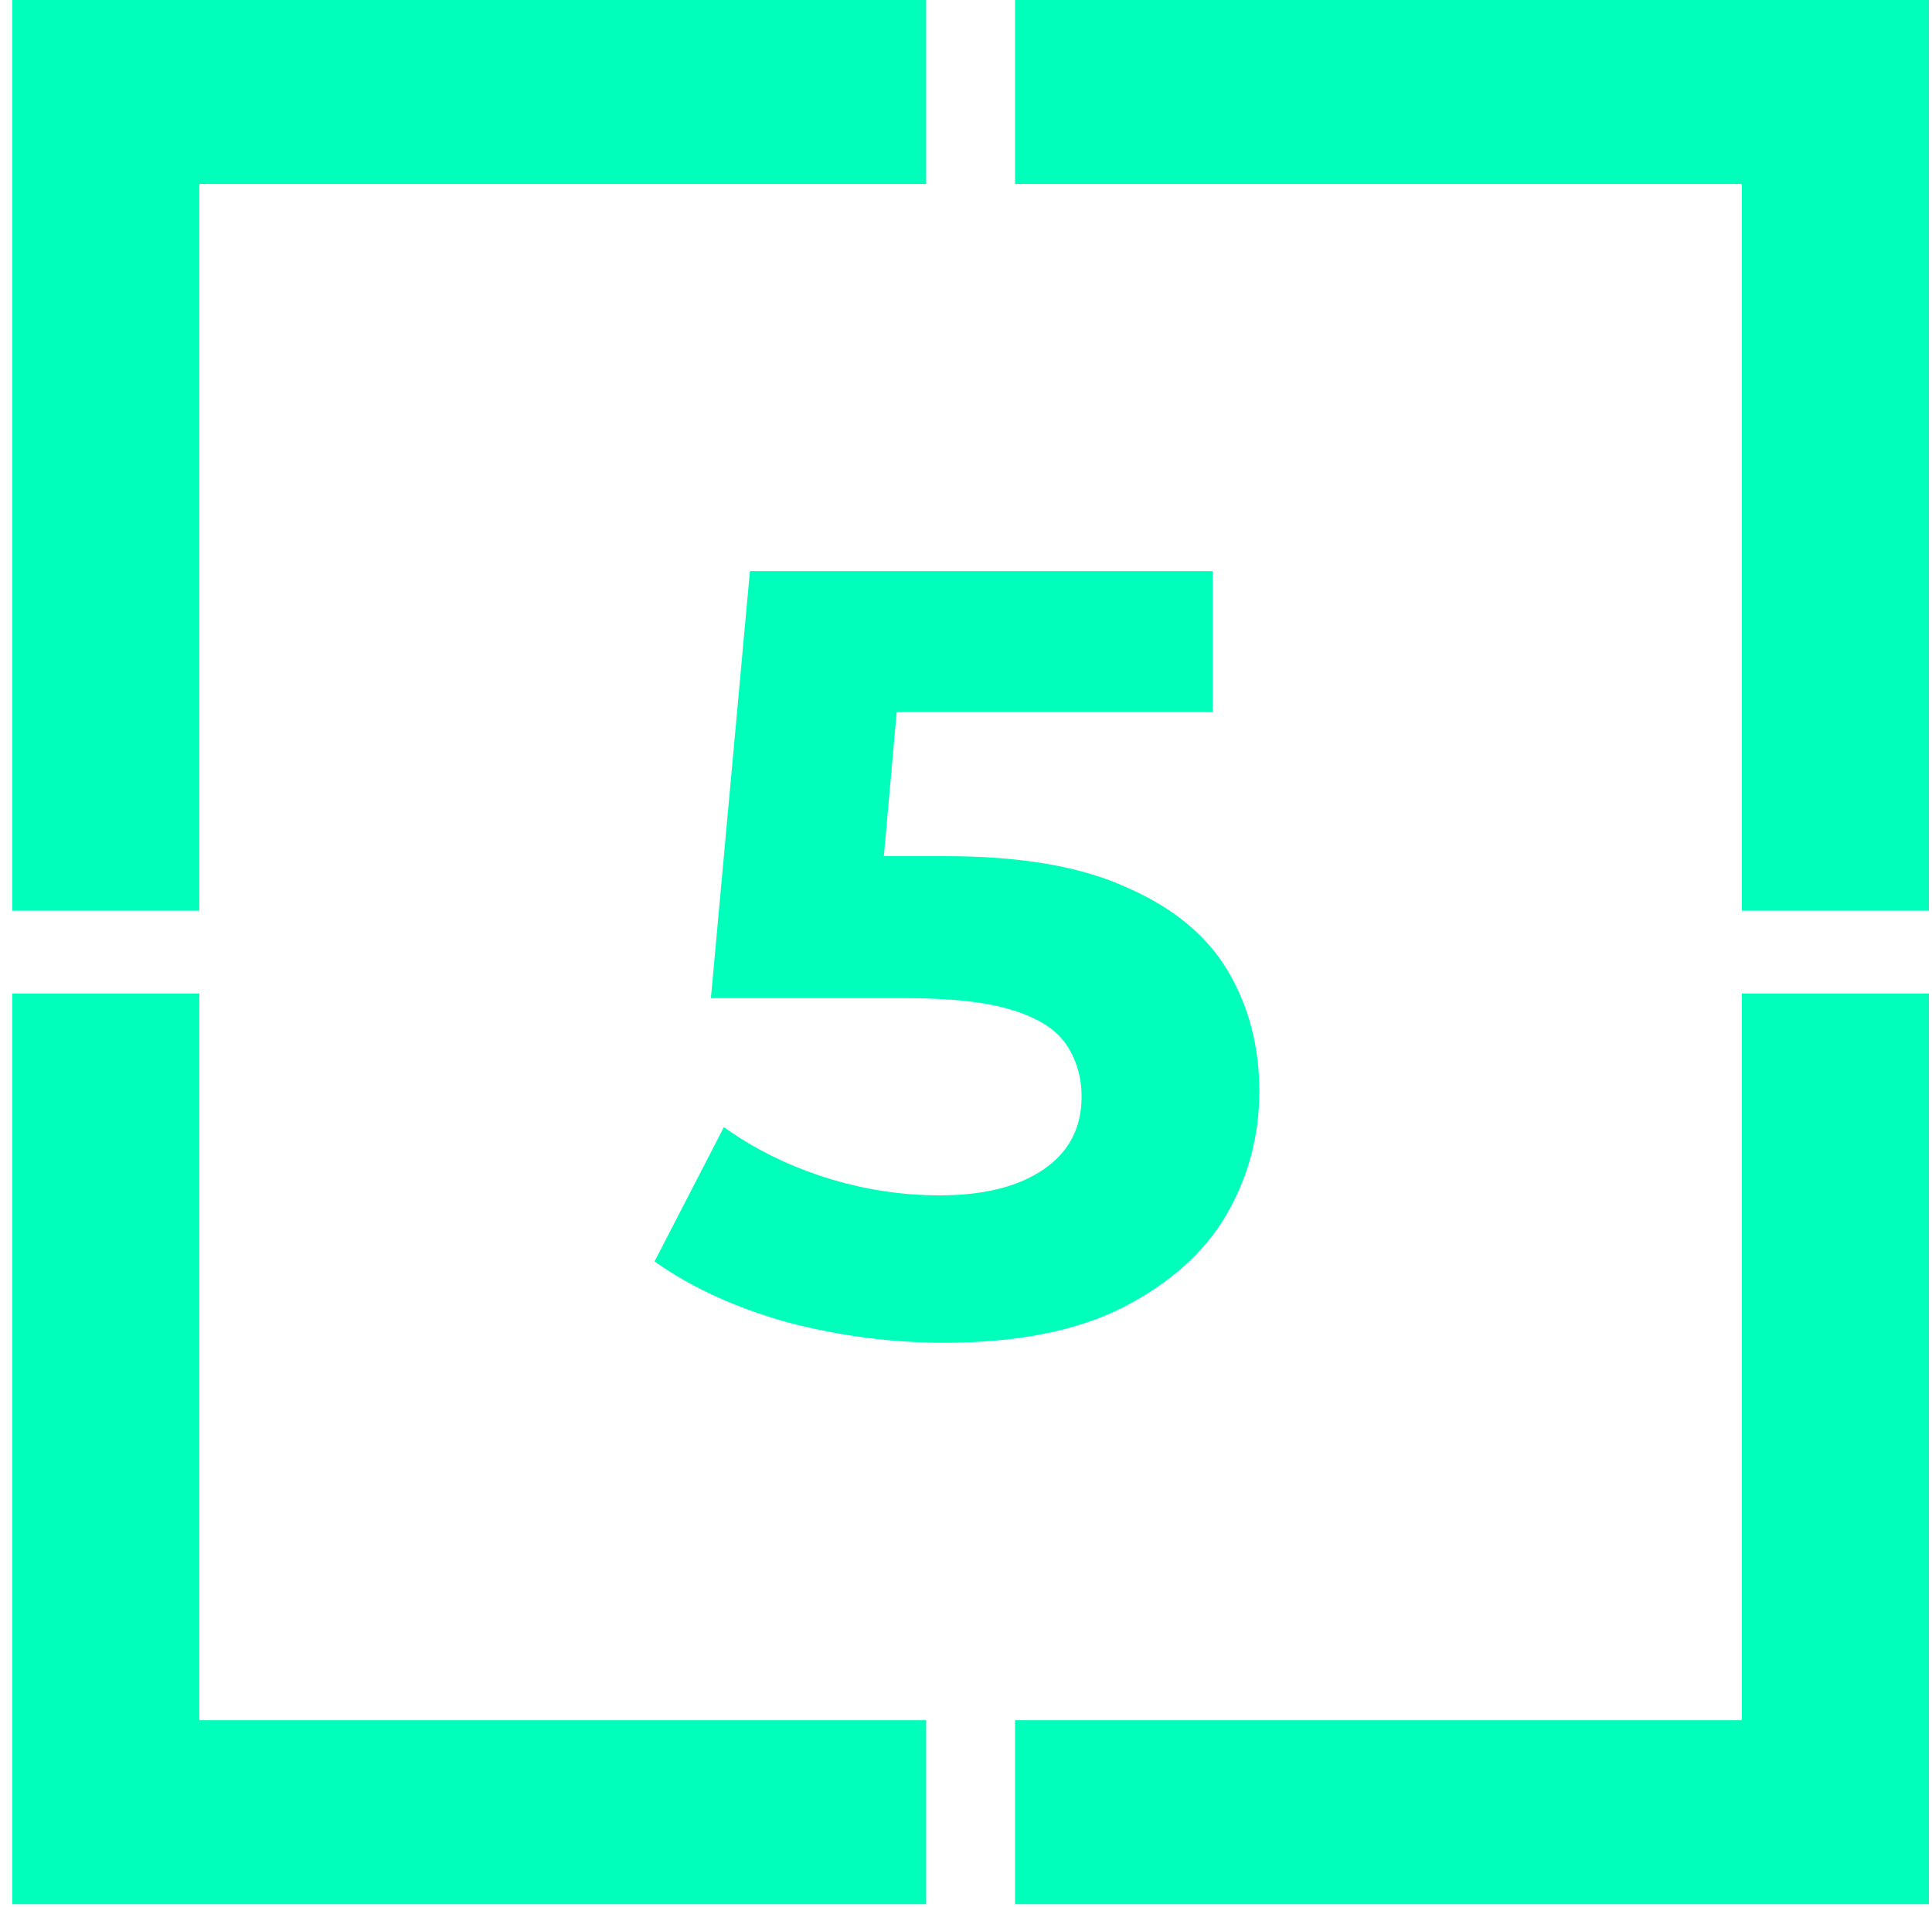
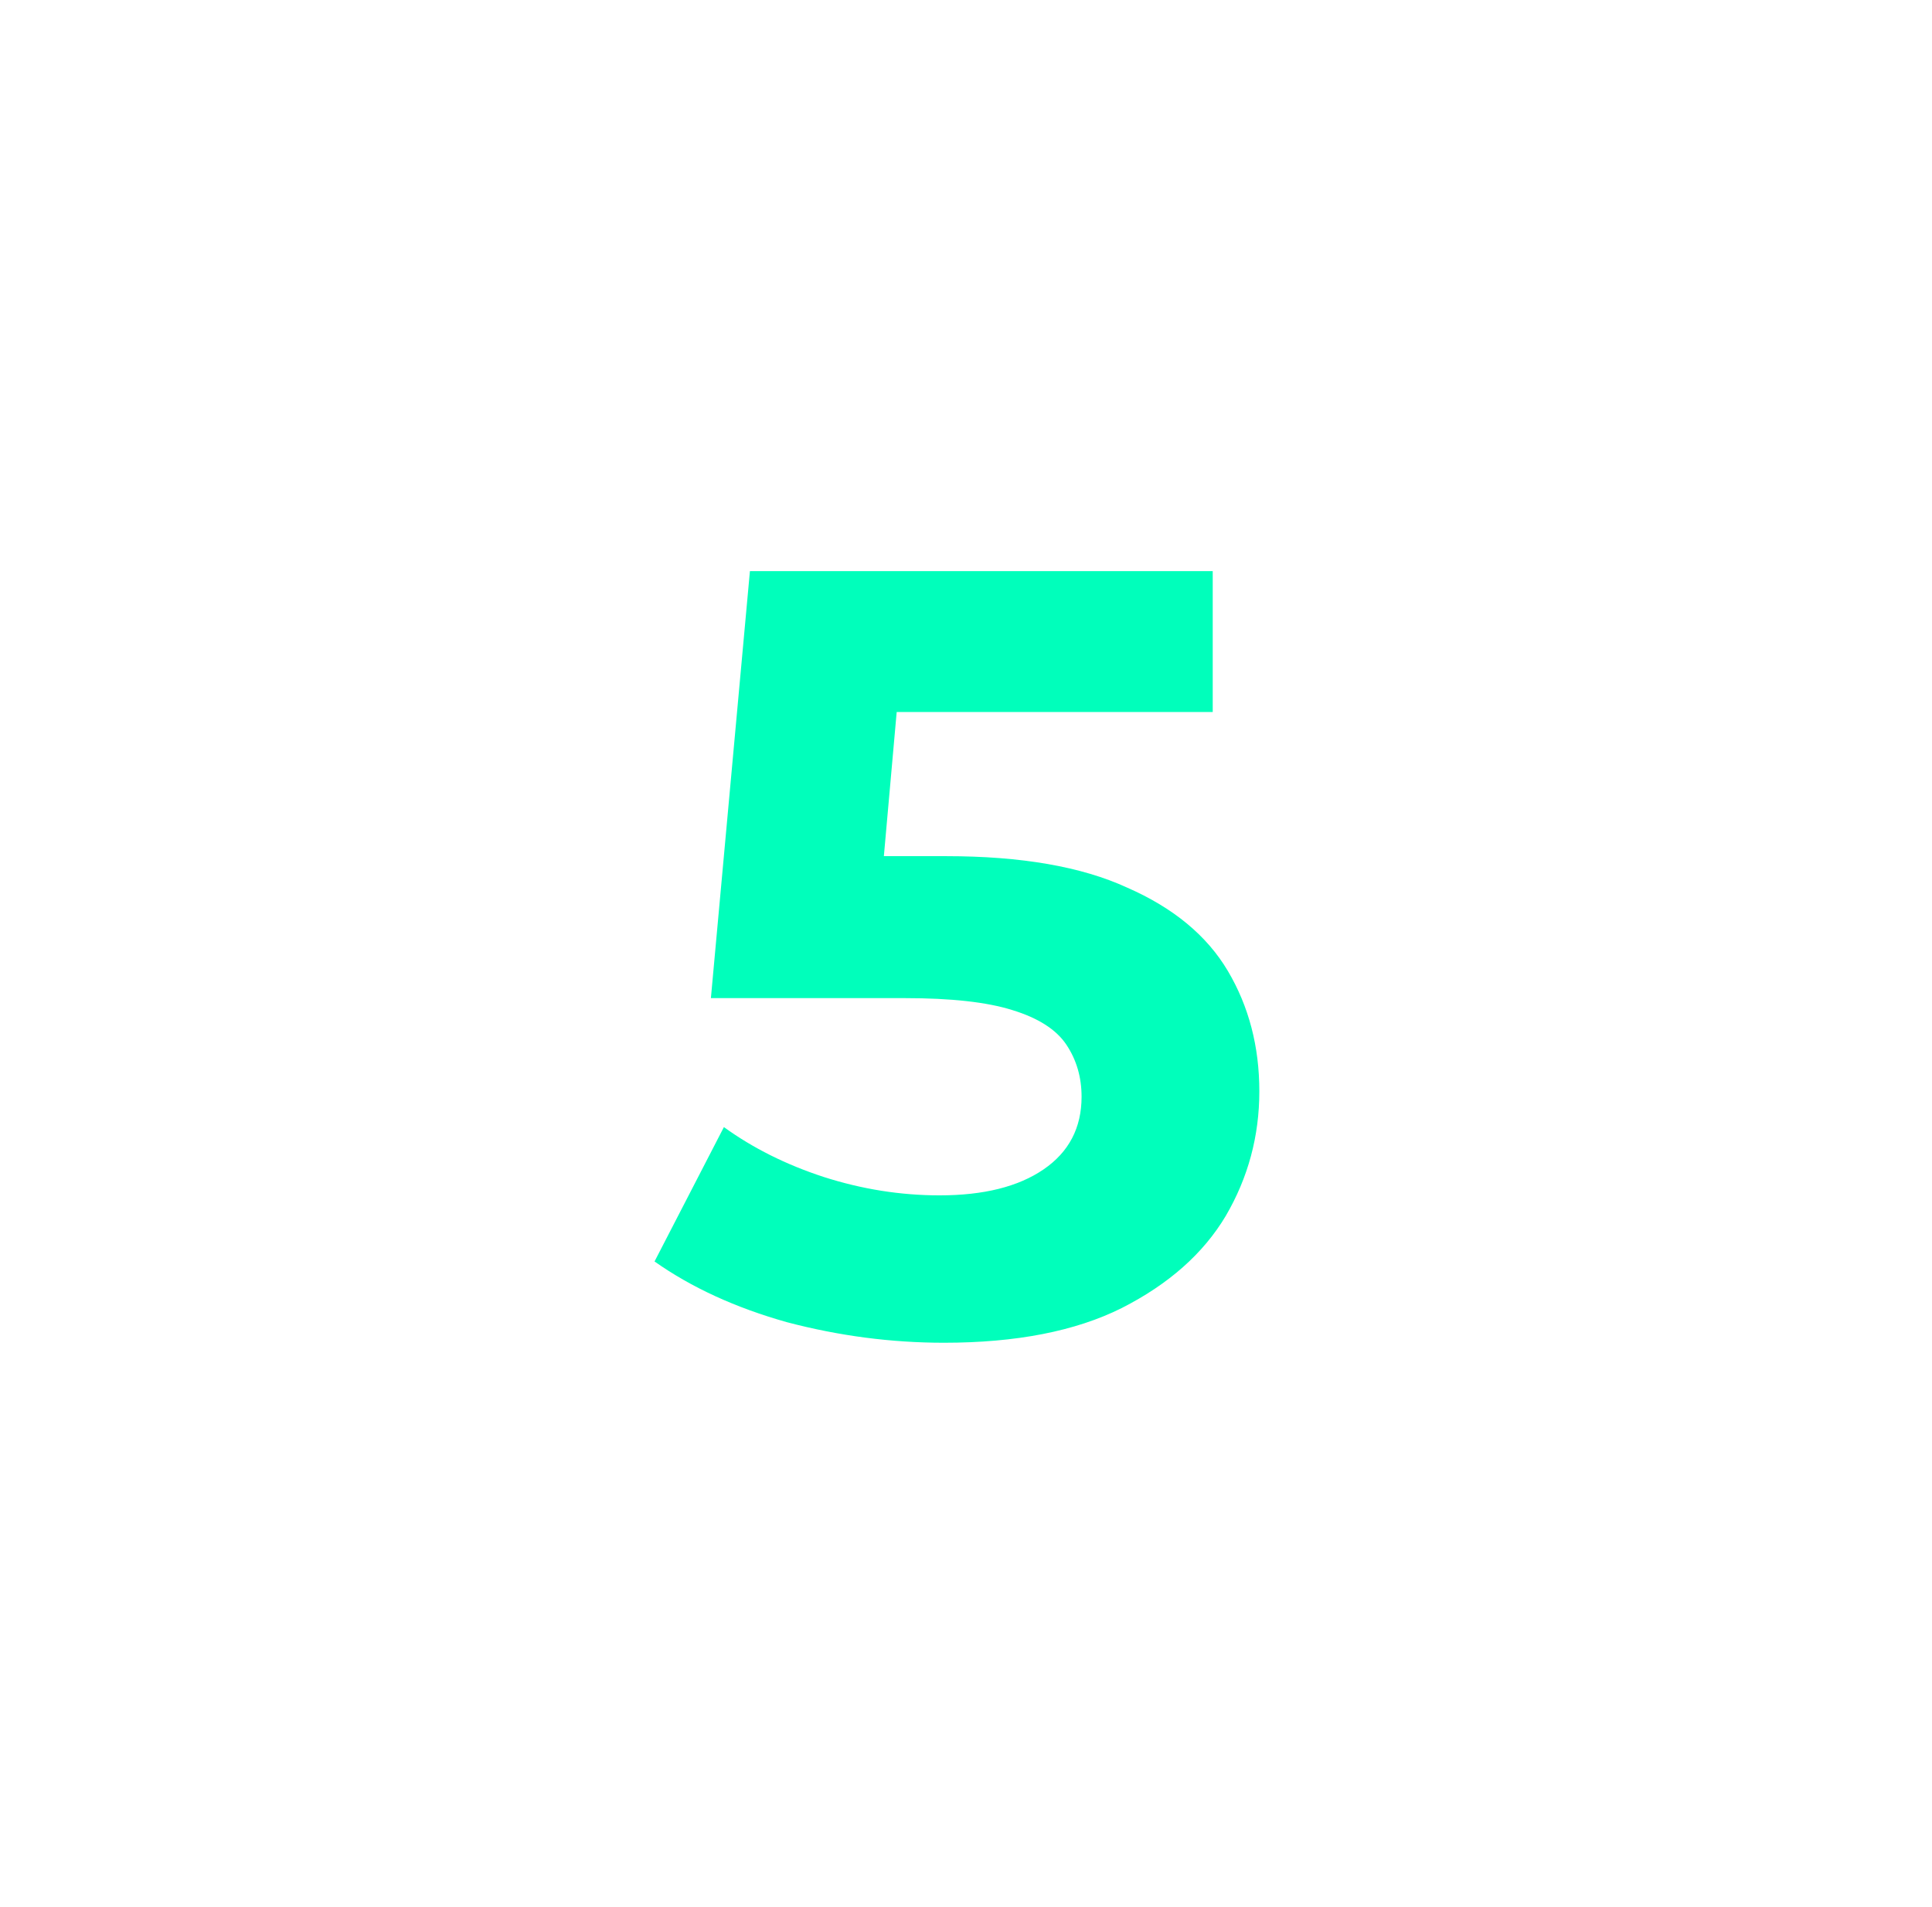
<svg xmlns="http://www.w3.org/2000/svg" width="315" height="311" viewBox="0 0 315 311" fill="none">
-   <path d="M2 148.5H32.5V30H151V0H2V148.5Z" fill="#00FFBB" />
-   <path d="M314.5 148.5H284V30H165.5V0H314.5V148.5Z" fill="#00FFBB" />
-   <path d="M2 162H32.5V280.5H151V310.5H2V162Z" fill="#00FFBB" />
-   <path d="M314.5 162H284V280.5H165.5V310.5H314.5V162Z" fill="#00FFBB" />
  <path d="M153.901 218.957C145.301 218.957 136.76 217.837 128.278 215.599C119.913 213.243 112.727 209.944 106.718 205.703L118.028 183.79C122.74 187.206 128.16 189.916 134.286 191.919C140.53 193.922 146.833 194.923 153.195 194.923C160.381 194.923 166.036 193.509 170.159 190.682C174.283 187.854 176.344 183.908 176.344 178.842C176.344 175.661 175.52 172.834 173.87 170.36C172.221 167.885 169.276 166.001 165.035 164.705C160.911 163.409 155.08 162.761 147.54 162.761H115.907L122.269 93.134H197.727V116.108H132.519L147.363 103.031L142.945 152.688L128.101 139.611H154.255C166.507 139.611 176.344 141.319 183.767 144.736C191.306 148.034 196.785 152.57 200.201 158.343C203.618 164.116 205.326 170.654 205.326 177.958C205.326 185.263 203.5 192.037 199.848 198.281C196.196 204.407 190.541 209.414 182.883 213.302C175.343 217.072 165.683 218.957 153.901 218.957Z" fill="#00FFBB" />
</svg>